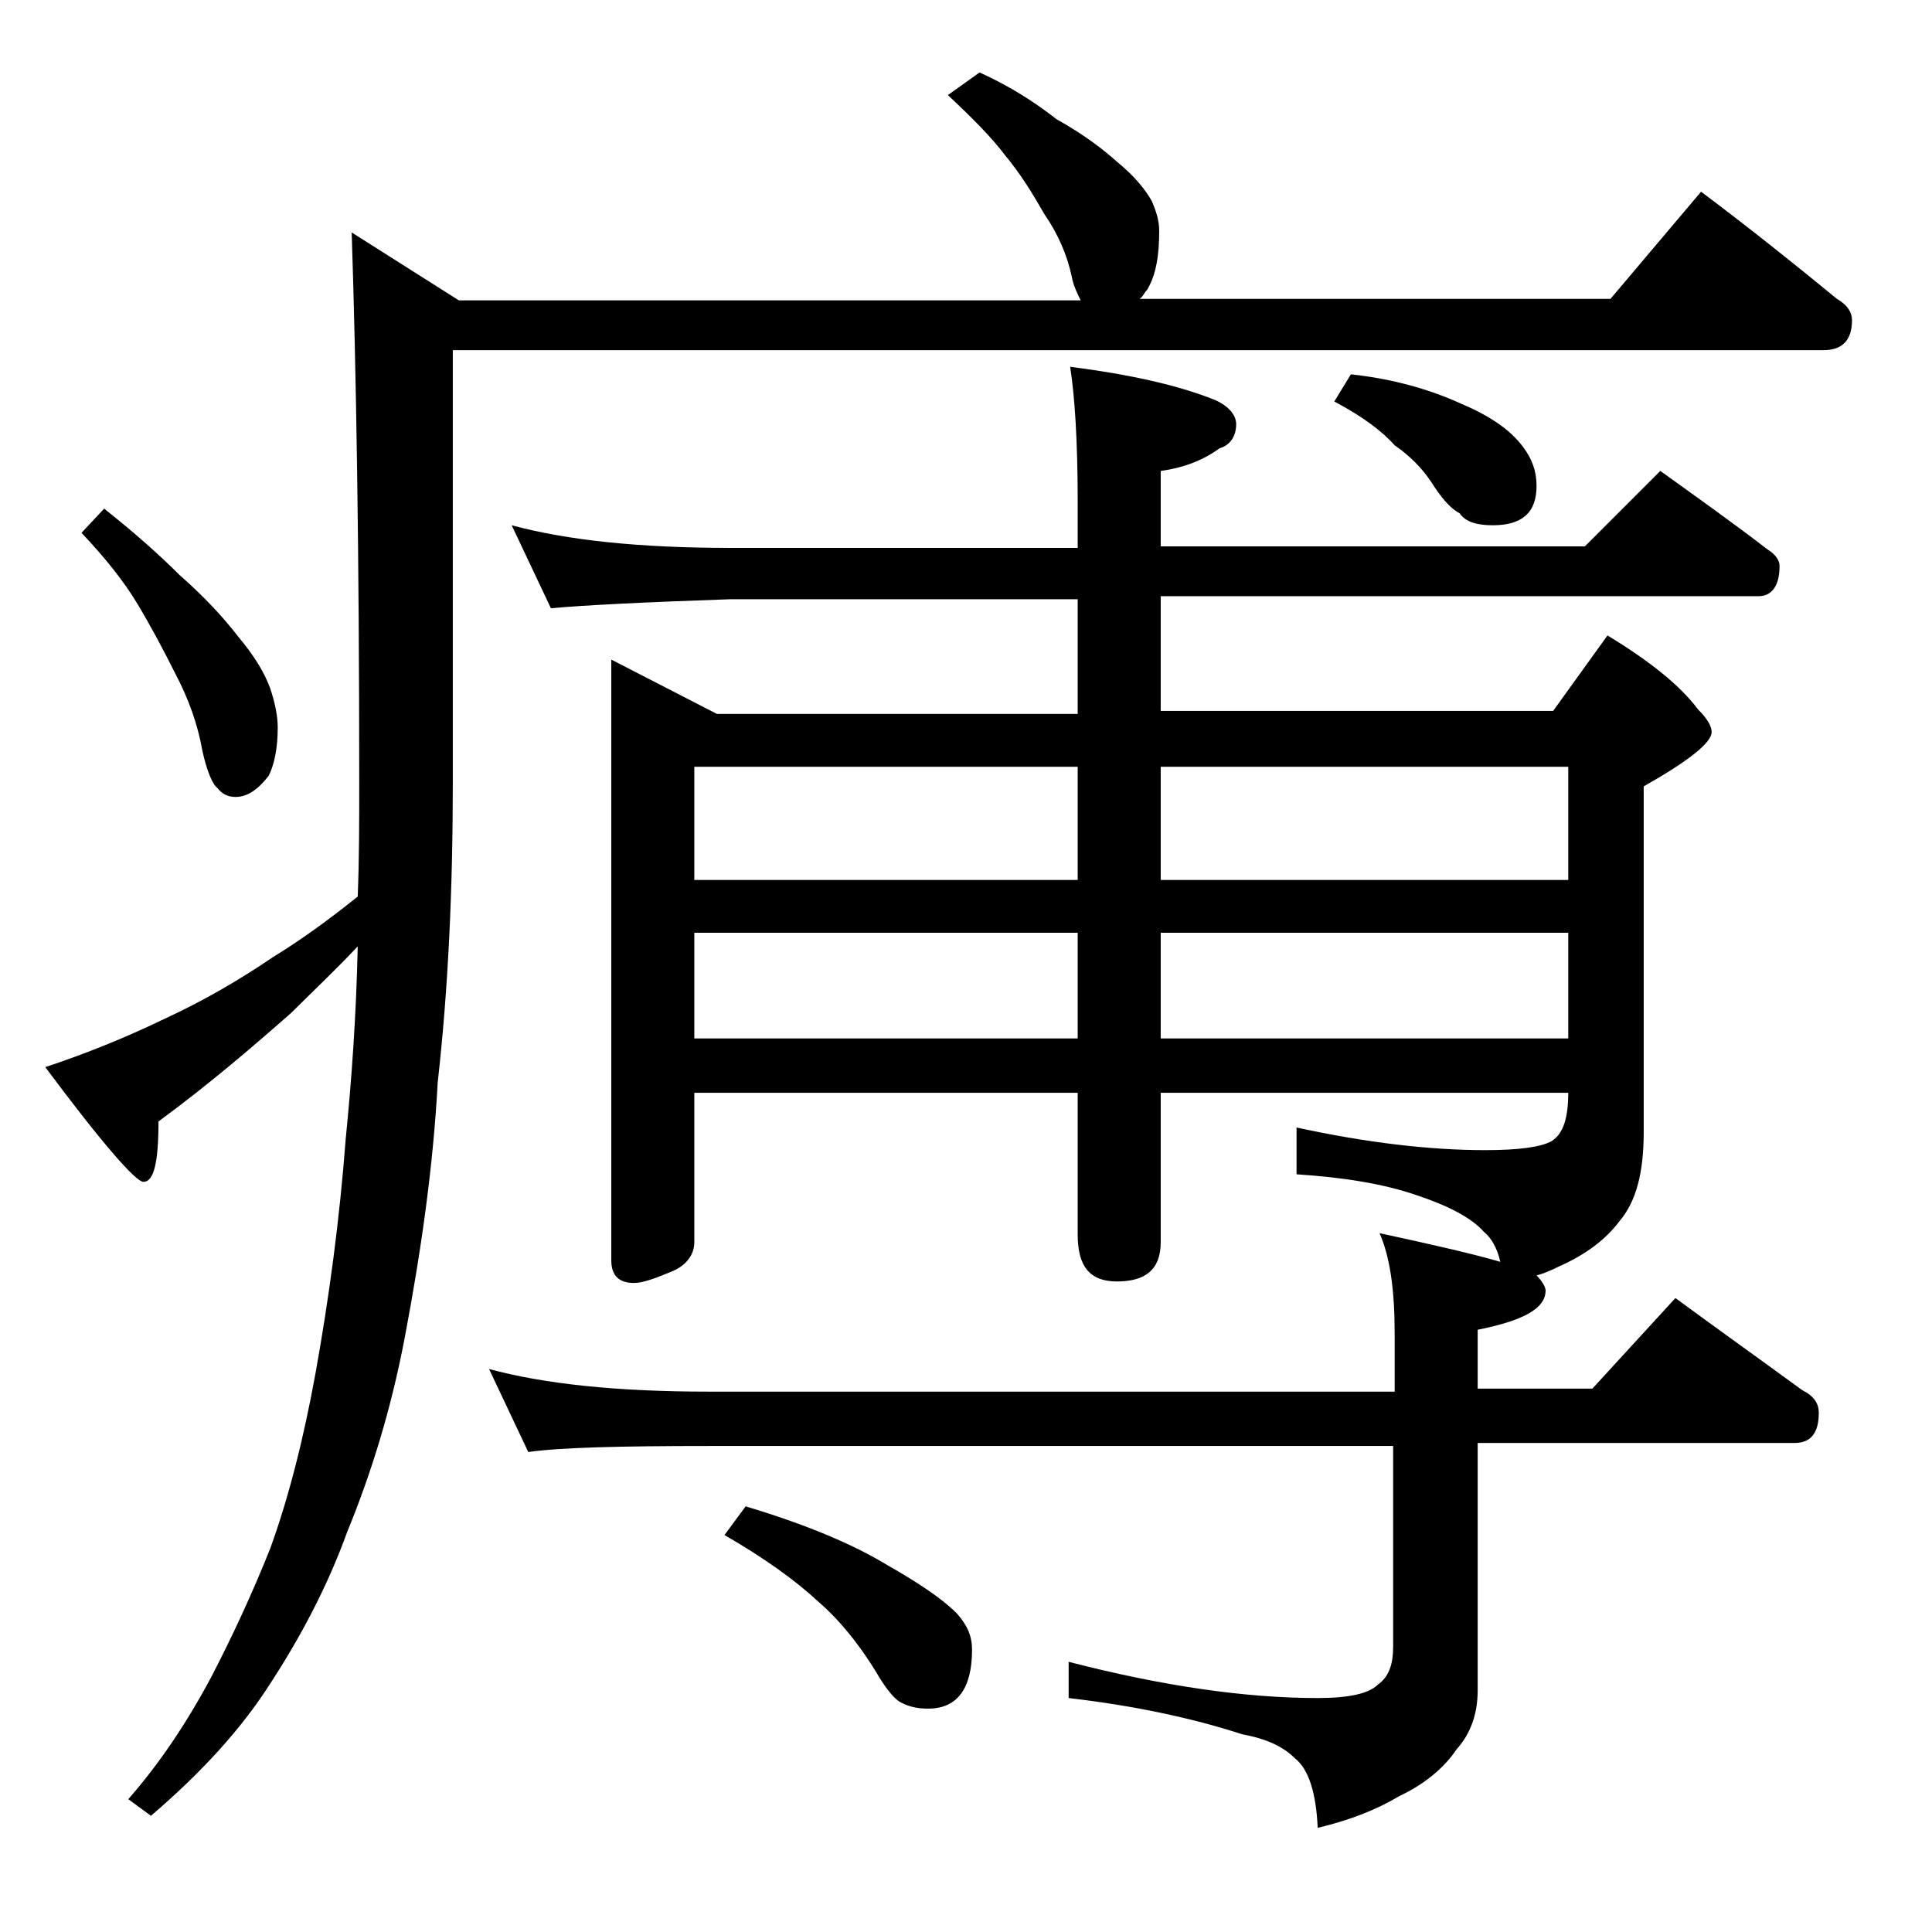
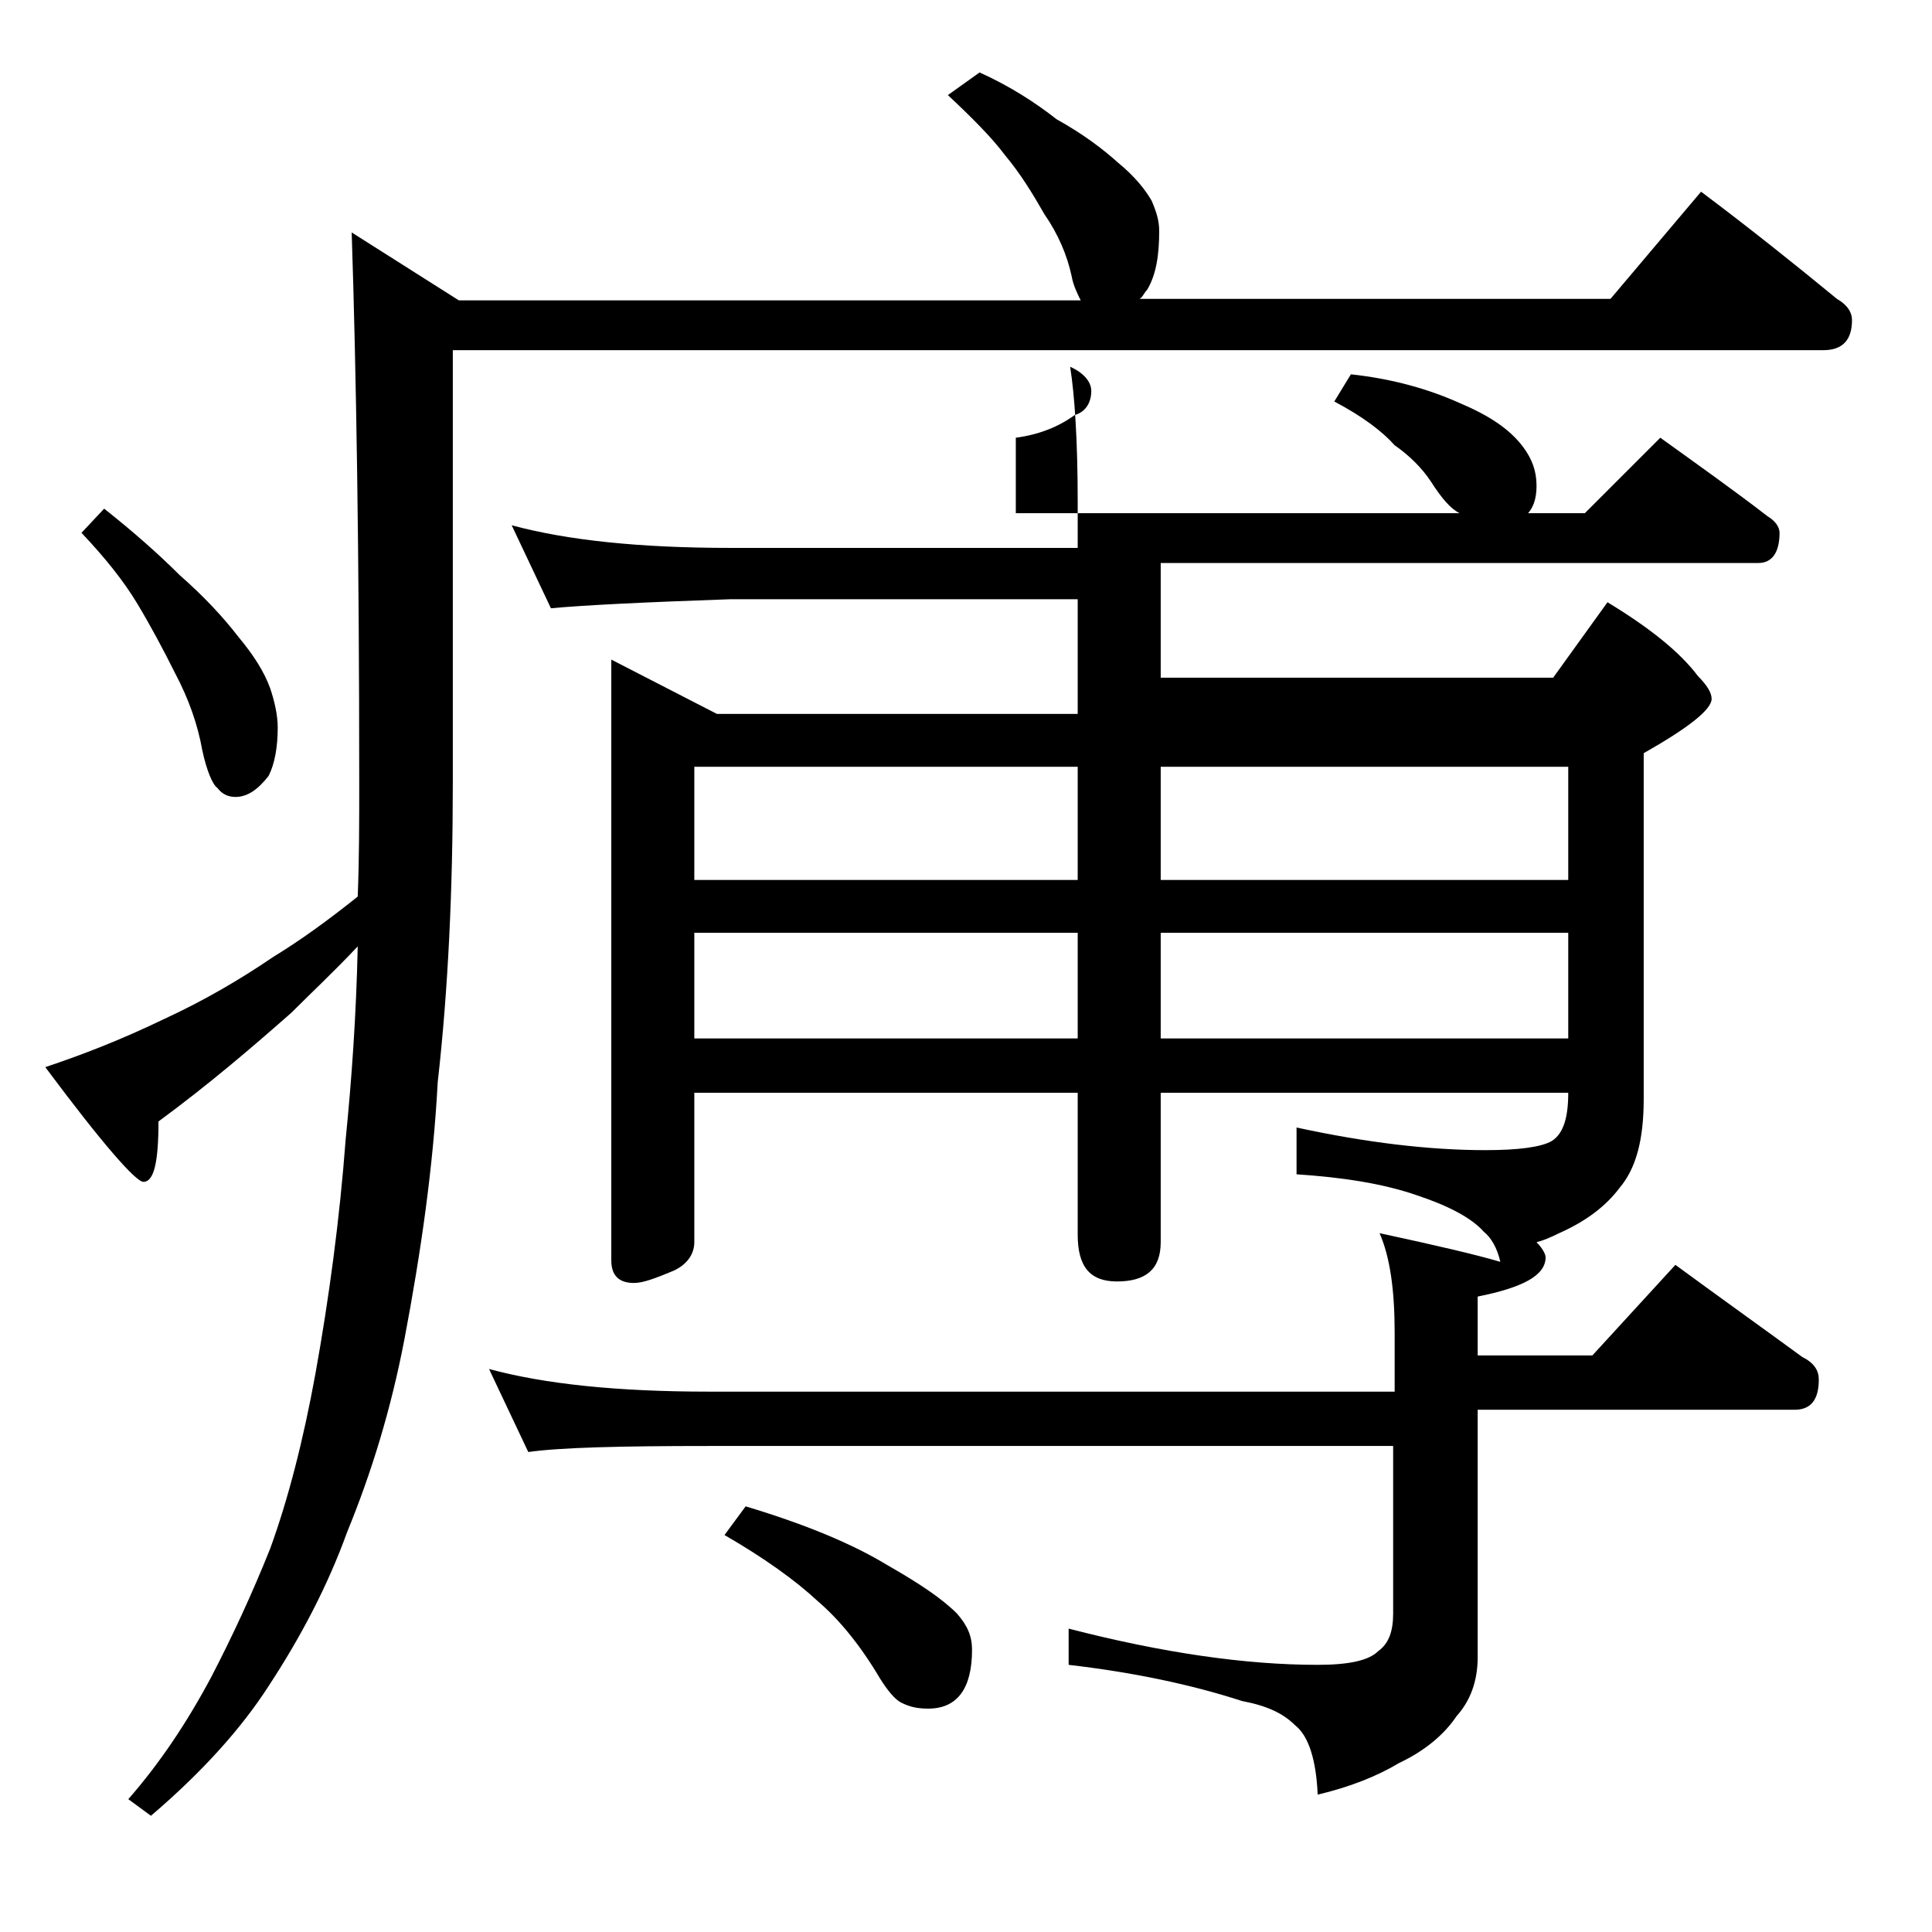
<svg xmlns="http://www.w3.org/2000/svg" version="1.1" id="Layer_1" x="0px" y="0px" viewBox="0 0 128 128" enable-background="new 0 0 128 128" xml:space="preserve">
-   <path d="M64.9,4.8c2,0.9,3.7,2,5.1,3.1c1.8,1,3.1,2,4.1,2.9c1.1,0.9,1.8,1.8,2.2,2.5c0.3,0.7,0.5,1.3,0.5,2c0,1.6-0.2,2.9-0.8,3.9  c-0.2,0.2-0.3,0.5-0.5,0.6h31.2l6-7.1c3.2,2.4,6.2,4.8,9,7.1c0.7,0.4,1,0.9,1,1.4c0,1.3-0.6,2-1.9,2H30v28.6c0,7.1-0.3,13.7-1,19.9  c-0.3,5.6-1.1,11.2-2.2,17c-0.9,4.7-2.2,8.9-3.8,12.8c-1.3,3.6-3.1,7-5.2,10.2c-1.8,2.8-4.4,5.7-7.8,8.6l-1.5-1.1  c2.1-2.4,3.9-5.1,5.5-8.1c1.4-2.7,2.7-5.5,3.9-8.5c1.2-3.3,2.2-7.2,3-11.6c0.9-5,1.6-10.2,2-15.5c0.4-4,0.7-8.2,0.8-12.8  c-1.5,1.6-3,3-4.4,4.4c-2.5,2.2-5.4,4.7-8.8,7.2c0,2.7-0.3,4-1,4c-0.5,0-2.7-2.5-6.5-7.6c2.4-0.8,5-1.8,7.9-3.2  c2.6-1.2,5-2.6,7.2-4.1c1.8-1.1,3.6-2.4,5.6-4c0.1-2.5,0.1-5,0.1-7.5c0-15.2-0.2-27.4-0.5-36.5l7.1,4.5h41.2c-0.2-0.4-0.5-1-0.6-1.6  c-0.3-1.4-0.9-2.8-1.8-4.1c-0.8-1.4-1.6-2.7-2.6-3.9c-0.9-1.2-2.2-2.5-3.8-4L64.9,4.8z M6.9,33.7c1.9,1.5,3.6,3,5,4.4  c1.6,1.4,2.9,2.8,3.9,4.1c1,1.2,1.7,2.3,2.1,3.4c0.3,0.9,0.5,1.8,0.5,2.6c0,1.3-0.2,2.4-0.6,3.2c-0.7,0.9-1.4,1.4-2.2,1.4  c-0.5,0-0.9-0.2-1.2-0.6c-0.3-0.2-0.7-1.1-1-2.5c-0.3-1.7-0.9-3.4-1.8-5.1C10.8,43,10,41.5,9.1,40C8.2,38.5,7,37,5.4,35.3L6.9,33.7z   M33.9,34.8c3.7,1,8.5,1.5,14.5,1.5h23v-3.1c0-4-0.2-7-0.5-8.9c3.9,0.5,7.1,1.2,9.6,2.2c0.9,0.4,1.4,1,1.4,1.6  c0,0.8-0.4,1.4-1.1,1.6c-1.1,0.8-2.4,1.3-3.9,1.5v5H105l5-5c2.5,1.8,4.9,3.5,7.1,5.2c0.5,0.3,0.8,0.7,0.8,1.1c0,1.3-0.5,2-1.4,2  H76.9v7.6h26l3.6-5c2.8,1.7,4.8,3.3,6,4.9c0.6,0.6,0.9,1.1,0.9,1.5c0,0.7-1.5,1.9-4.5,3.6v22.9c0,2.7-0.5,4.6-1.6,5.9  c-0.9,1.2-2.2,2.2-4,3c-0.6,0.3-1.1,0.5-1.5,0.6c0.4,0.4,0.6,0.8,0.6,1c0,1.2-1.5,2-4.5,2.6v3.9h7.6l5.5-6c3,2.2,5.8,4.2,8.4,6.1  c0.8,0.4,1.1,0.9,1.1,1.5c0,1.3-0.5,2-1.6,2h-21v16.4c0,1.6-0.5,2.9-1.4,3.9c-0.8,1.2-2.1,2.3-3.8,3.1c-1.5,0.9-3.3,1.6-5.4,2.1  c-0.1-2.3-0.6-3.9-1.5-4.6c-0.8-0.8-1.9-1.3-3.5-1.6c-3.4-1.1-7.2-1.9-11.5-2.4v-2.4c6.2,1.6,11.7,2.4,16.5,2.4c2.1,0,3.4-0.3,4-0.9  c0.7-0.5,1-1.3,1-2.5V95.8H47c-5.9,0-9.9,0.1-12,0.4l-2.6-5.5c3.7,1,8.5,1.5,14.6,1.5h45.4v-3.9c0-2.8-0.3-5-1-6.6  c3.7,0.8,6.3,1.4,8,1.9c-0.2-0.9-0.6-1.6-1.1-2c-0.8-0.9-2.3-1.7-4.4-2.4c-2.3-0.8-5-1.2-8-1.4v-3.1c4.6,1,8.8,1.5,12.5,1.5  c2.2,0,3.7-0.2,4.4-0.6c0.8-0.5,1.1-1.6,1.1-3.2h-27v9.9c0,1.8-1,2.6-2.9,2.6c-1.8,0-2.6-1-2.6-3.1v-9.4H46v9.9  c0,0.8-0.5,1.5-1.4,1.9c-1.2,0.5-2,0.8-2.6,0.8c-1,0-1.5-0.5-1.5-1.5V43.7l7,3.6h23.9v-7.6h-23c-5.8,0.2-9.8,0.4-11.9,0.6L33.9,34.8  z M71.4,58.3v-7.5H46v7.5H71.4z M71.4,68.8v-7H46v7H71.4z M49.4,99.8c4,1.2,7.1,2.5,9.4,3.9c2.1,1.2,3.6,2.2,4.6,3.2  c0.7,0.8,1,1.5,1,2.4c0,2.6-1,3.9-2.9,3.9c-0.7,0-1.2-0.1-1.8-0.4c-0.4-0.2-0.9-0.8-1.4-1.6c-1.3-2.2-2.7-3.9-4.1-5.1  c-1.5-1.4-3.6-2.9-6.2-4.4L49.4,99.8z M103.9,58.3v-7.5h-27v7.5H103.9z M103.9,68.8v-7h-27v7H103.9z M89.5,24.8  c2.8,0.3,5.2,1,7.2,1.9c1.9,0.8,3.3,1.7,4.2,2.9c0.6,0.8,0.9,1.6,0.9,2.6c0,1.8-1,2.6-2.9,2.6c-1,0-1.8-0.2-2.2-0.8  c-0.6-0.3-1.2-1-1.9-2.1c-0.6-0.9-1.4-1.7-2.4-2.4c-0.8-0.9-2.1-1.9-4-2.9L89.5,24.8z" />
+   <path d="M64.9,4.8c2,0.9,3.7,2,5.1,3.1c1.8,1,3.1,2,4.1,2.9c1.1,0.9,1.8,1.8,2.2,2.5c0.3,0.7,0.5,1.3,0.5,2c0,1.6-0.2,2.9-0.8,3.9  c-0.2,0.2-0.3,0.5-0.5,0.6h31.2l6-7.1c3.2,2.4,6.2,4.8,9,7.1c0.7,0.4,1,0.9,1,1.4c0,1.3-0.6,2-1.9,2H30v28.6c0,7.1-0.3,13.7-1,19.9  c-0.3,5.6-1.1,11.2-2.2,17c-0.9,4.7-2.2,8.9-3.8,12.8c-1.3,3.6-3.1,7-5.2,10.2c-1.8,2.8-4.4,5.7-7.8,8.6l-1.5-1.1  c2.1-2.4,3.9-5.1,5.5-8.1c1.4-2.7,2.7-5.5,3.9-8.5c1.2-3.3,2.2-7.2,3-11.6c0.9-5,1.6-10.2,2-15.5c0.4-4,0.7-8.2,0.8-12.8  c-1.5,1.6-3,3-4.4,4.4c-2.5,2.2-5.4,4.7-8.8,7.2c0,2.7-0.3,4-1,4c-0.5,0-2.7-2.5-6.5-7.6c2.4-0.8,5-1.8,7.9-3.2  c2.6-1.2,5-2.6,7.2-4.1c1.8-1.1,3.6-2.4,5.6-4c0.1-2.5,0.1-5,0.1-7.5c0-15.2-0.2-27.4-0.5-36.5l7.1,4.5h41.2c-0.2-0.4-0.5-1-0.6-1.6  c-0.3-1.4-0.9-2.8-1.8-4.1c-0.8-1.4-1.6-2.7-2.6-3.9c-0.9-1.2-2.2-2.5-3.8-4L64.9,4.8z M6.9,33.7c1.9,1.5,3.6,3,5,4.4  c1.6,1.4,2.9,2.8,3.9,4.1c1,1.2,1.7,2.3,2.1,3.4c0.3,0.9,0.5,1.8,0.5,2.6c0,1.3-0.2,2.4-0.6,3.2c-0.7,0.9-1.4,1.4-2.2,1.4  c-0.5,0-0.9-0.2-1.2-0.6c-0.3-0.2-0.7-1.1-1-2.5c-0.3-1.7-0.9-3.4-1.8-5.1C10.8,43,10,41.5,9.1,40C8.2,38.5,7,37,5.4,35.3L6.9,33.7z   M33.9,34.8c3.7,1,8.5,1.5,14.5,1.5h23v-3.1c0-4-0.2-7-0.5-8.9c0.9,0.4,1.4,1,1.4,1.6  c0,0.8-0.4,1.4-1.1,1.6c-1.1,0.8-2.4,1.3-3.9,1.5v5H105l5-5c2.5,1.8,4.9,3.5,7.1,5.2c0.5,0.3,0.8,0.7,0.8,1.1c0,1.3-0.5,2-1.4,2  H76.9v7.6h26l3.6-5c2.8,1.7,4.8,3.3,6,4.9c0.6,0.6,0.9,1.1,0.9,1.5c0,0.7-1.5,1.9-4.5,3.6v22.9c0,2.7-0.5,4.6-1.6,5.9  c-0.9,1.2-2.2,2.2-4,3c-0.6,0.3-1.1,0.5-1.5,0.6c0.4,0.4,0.6,0.8,0.6,1c0,1.2-1.5,2-4.5,2.6v3.9h7.6l5.5-6c3,2.2,5.8,4.2,8.4,6.1  c0.8,0.4,1.1,0.9,1.1,1.5c0,1.3-0.5,2-1.6,2h-21v16.4c0,1.6-0.5,2.9-1.4,3.9c-0.8,1.2-2.1,2.3-3.8,3.1c-1.5,0.9-3.3,1.6-5.4,2.1  c-0.1-2.3-0.6-3.9-1.5-4.6c-0.8-0.8-1.9-1.3-3.5-1.6c-3.4-1.1-7.2-1.9-11.5-2.4v-2.4c6.2,1.6,11.7,2.4,16.5,2.4c2.1,0,3.4-0.3,4-0.9  c0.7-0.5,1-1.3,1-2.5V95.8H47c-5.9,0-9.9,0.1-12,0.4l-2.6-5.5c3.7,1,8.5,1.5,14.6,1.5h45.4v-3.9c0-2.8-0.3-5-1-6.6  c3.7,0.8,6.3,1.4,8,1.9c-0.2-0.9-0.6-1.6-1.1-2c-0.8-0.9-2.3-1.7-4.4-2.4c-2.3-0.8-5-1.2-8-1.4v-3.1c4.6,1,8.8,1.5,12.5,1.5  c2.2,0,3.7-0.2,4.4-0.6c0.8-0.5,1.1-1.6,1.1-3.2h-27v9.9c0,1.8-1,2.6-2.9,2.6c-1.8,0-2.6-1-2.6-3.1v-9.4H46v9.9  c0,0.8-0.5,1.5-1.4,1.9c-1.2,0.5-2,0.8-2.6,0.8c-1,0-1.5-0.5-1.5-1.5V43.7l7,3.6h23.9v-7.6h-23c-5.8,0.2-9.8,0.4-11.9,0.6L33.9,34.8  z M71.4,58.3v-7.5H46v7.5H71.4z M71.4,68.8v-7H46v7H71.4z M49.4,99.8c4,1.2,7.1,2.5,9.4,3.9c2.1,1.2,3.6,2.2,4.6,3.2  c0.7,0.8,1,1.5,1,2.4c0,2.6-1,3.9-2.9,3.9c-0.7,0-1.2-0.1-1.8-0.4c-0.4-0.2-0.9-0.8-1.4-1.6c-1.3-2.2-2.7-3.9-4.1-5.1  c-1.5-1.4-3.6-2.9-6.2-4.4L49.4,99.8z M103.9,58.3v-7.5h-27v7.5H103.9z M103.9,68.8v-7h-27v7H103.9z M89.5,24.8  c2.8,0.3,5.2,1,7.2,1.9c1.9,0.8,3.3,1.7,4.2,2.9c0.6,0.8,0.9,1.6,0.9,2.6c0,1.8-1,2.6-2.9,2.6c-1,0-1.8-0.2-2.2-0.8  c-0.6-0.3-1.2-1-1.9-2.1c-0.6-0.9-1.4-1.7-2.4-2.4c-0.8-0.9-2.1-1.9-4-2.9L89.5,24.8z" />
</svg>